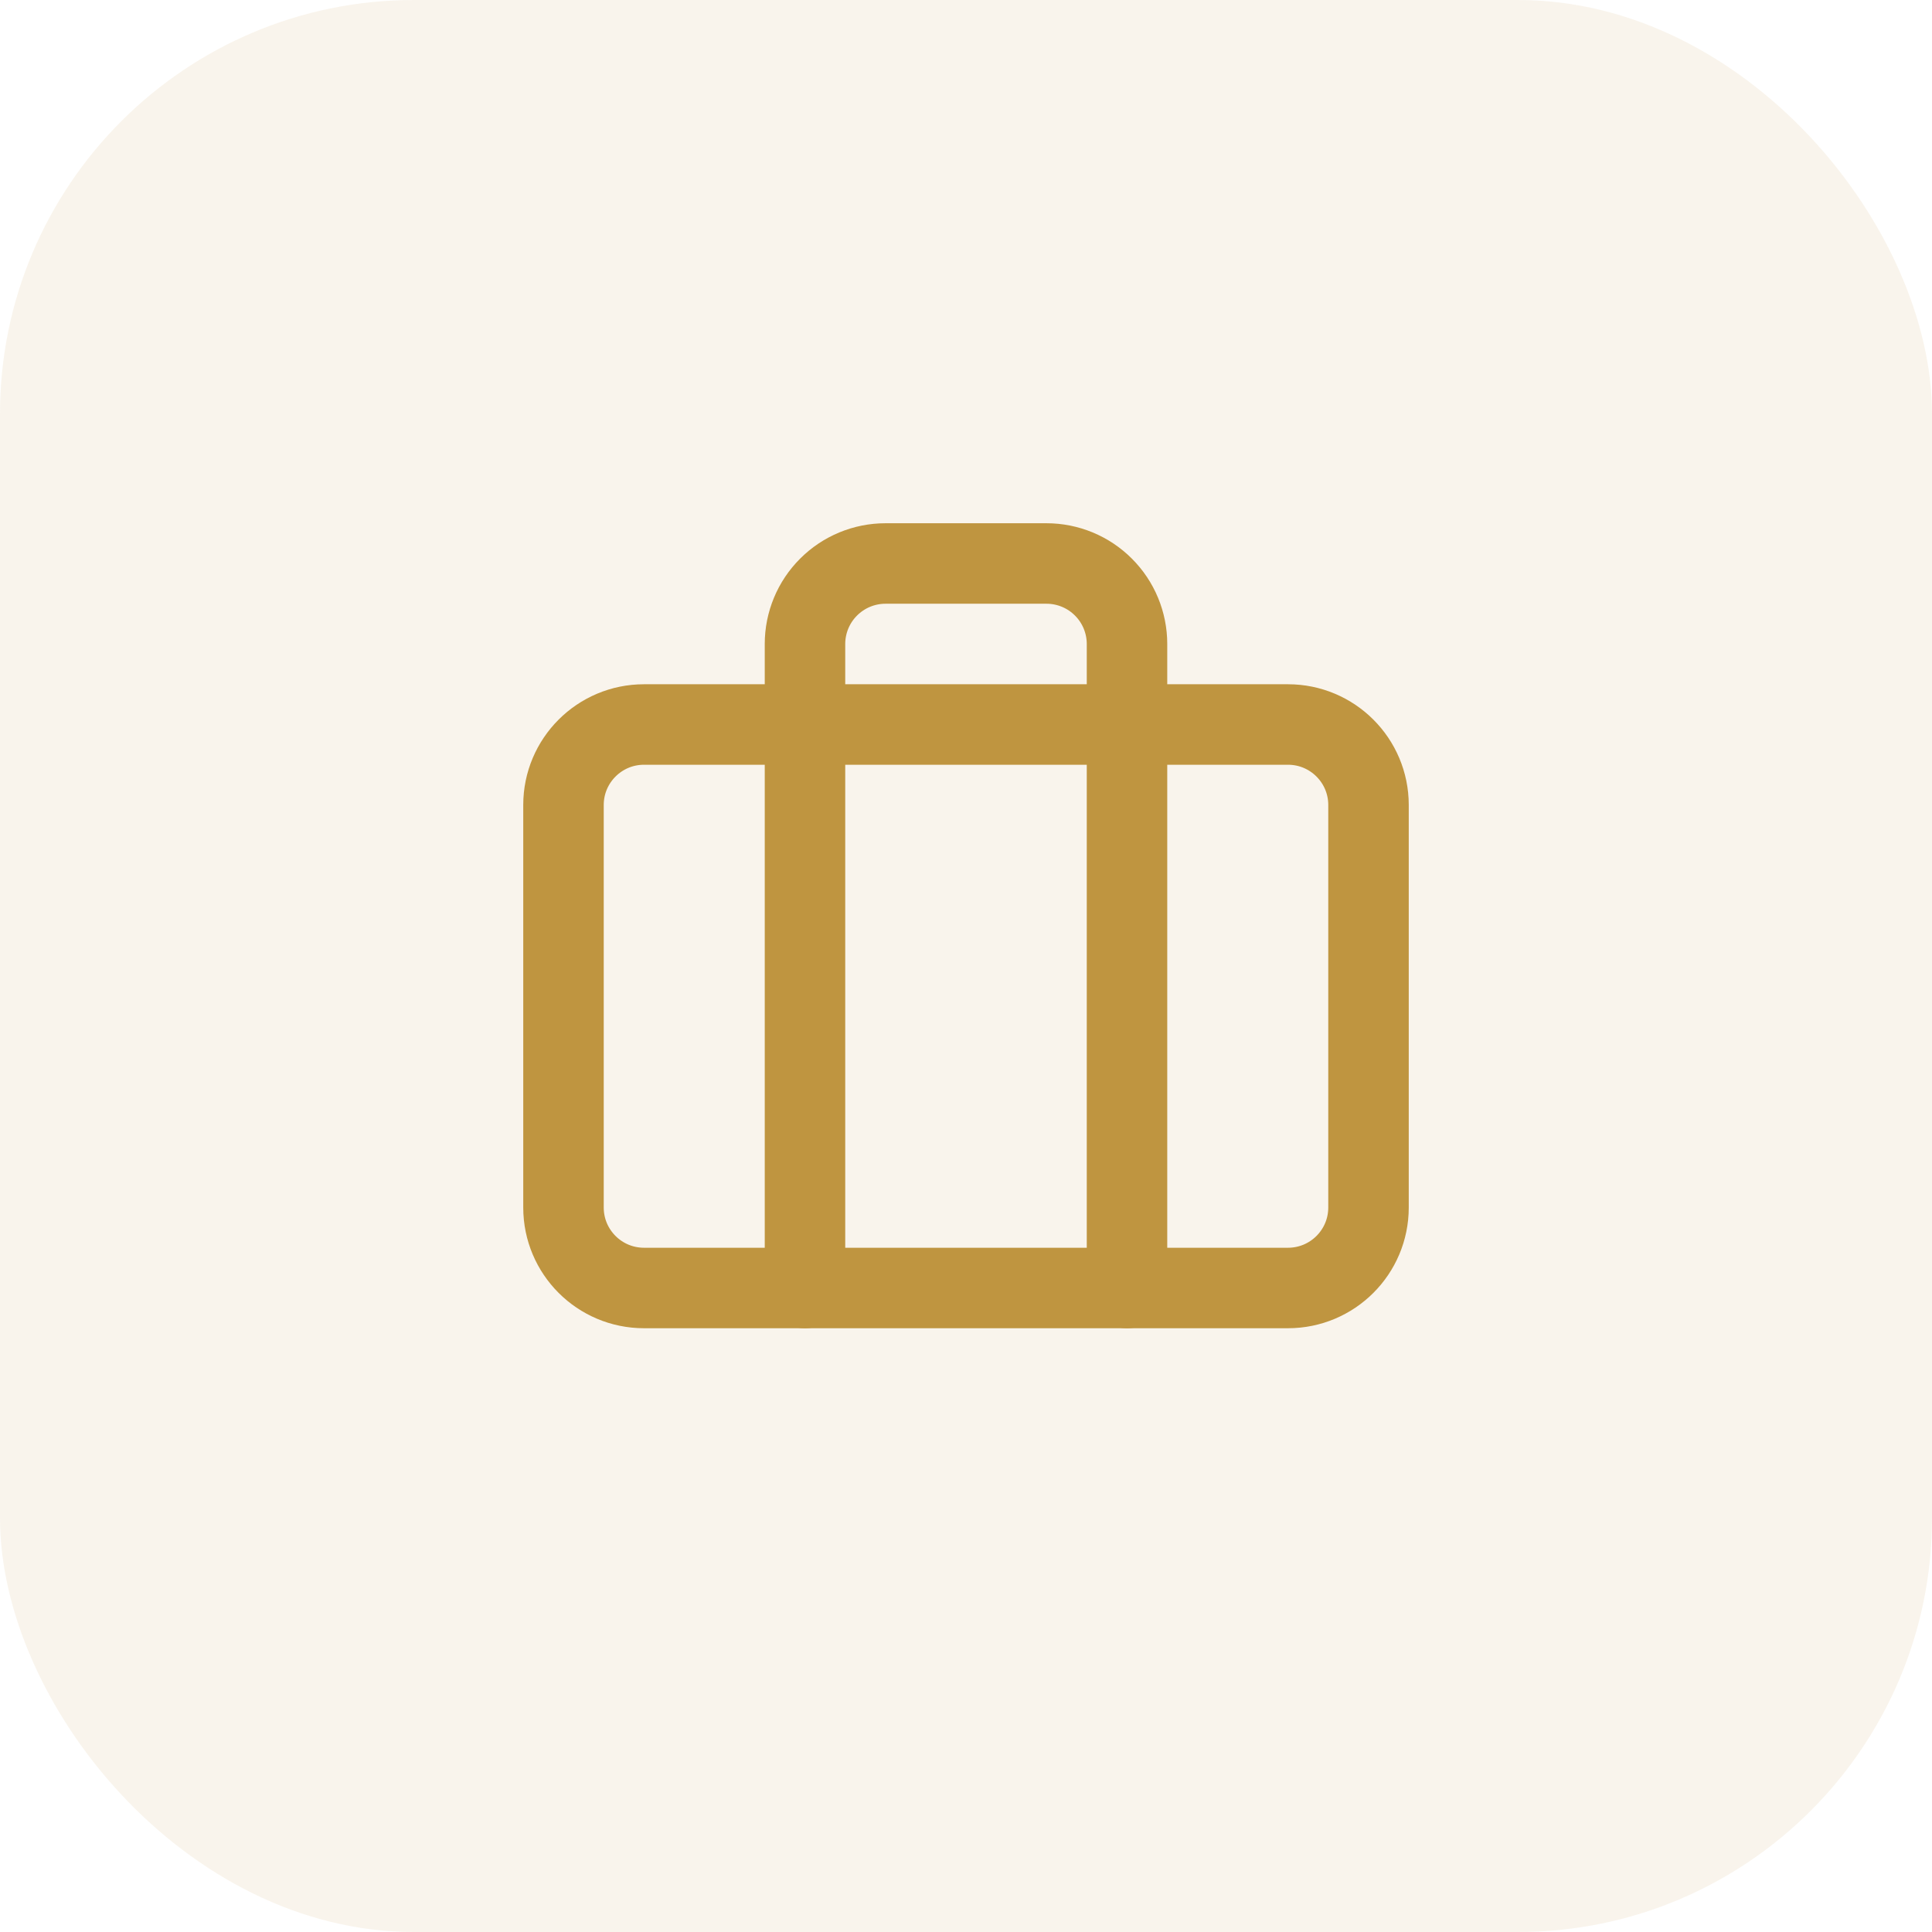
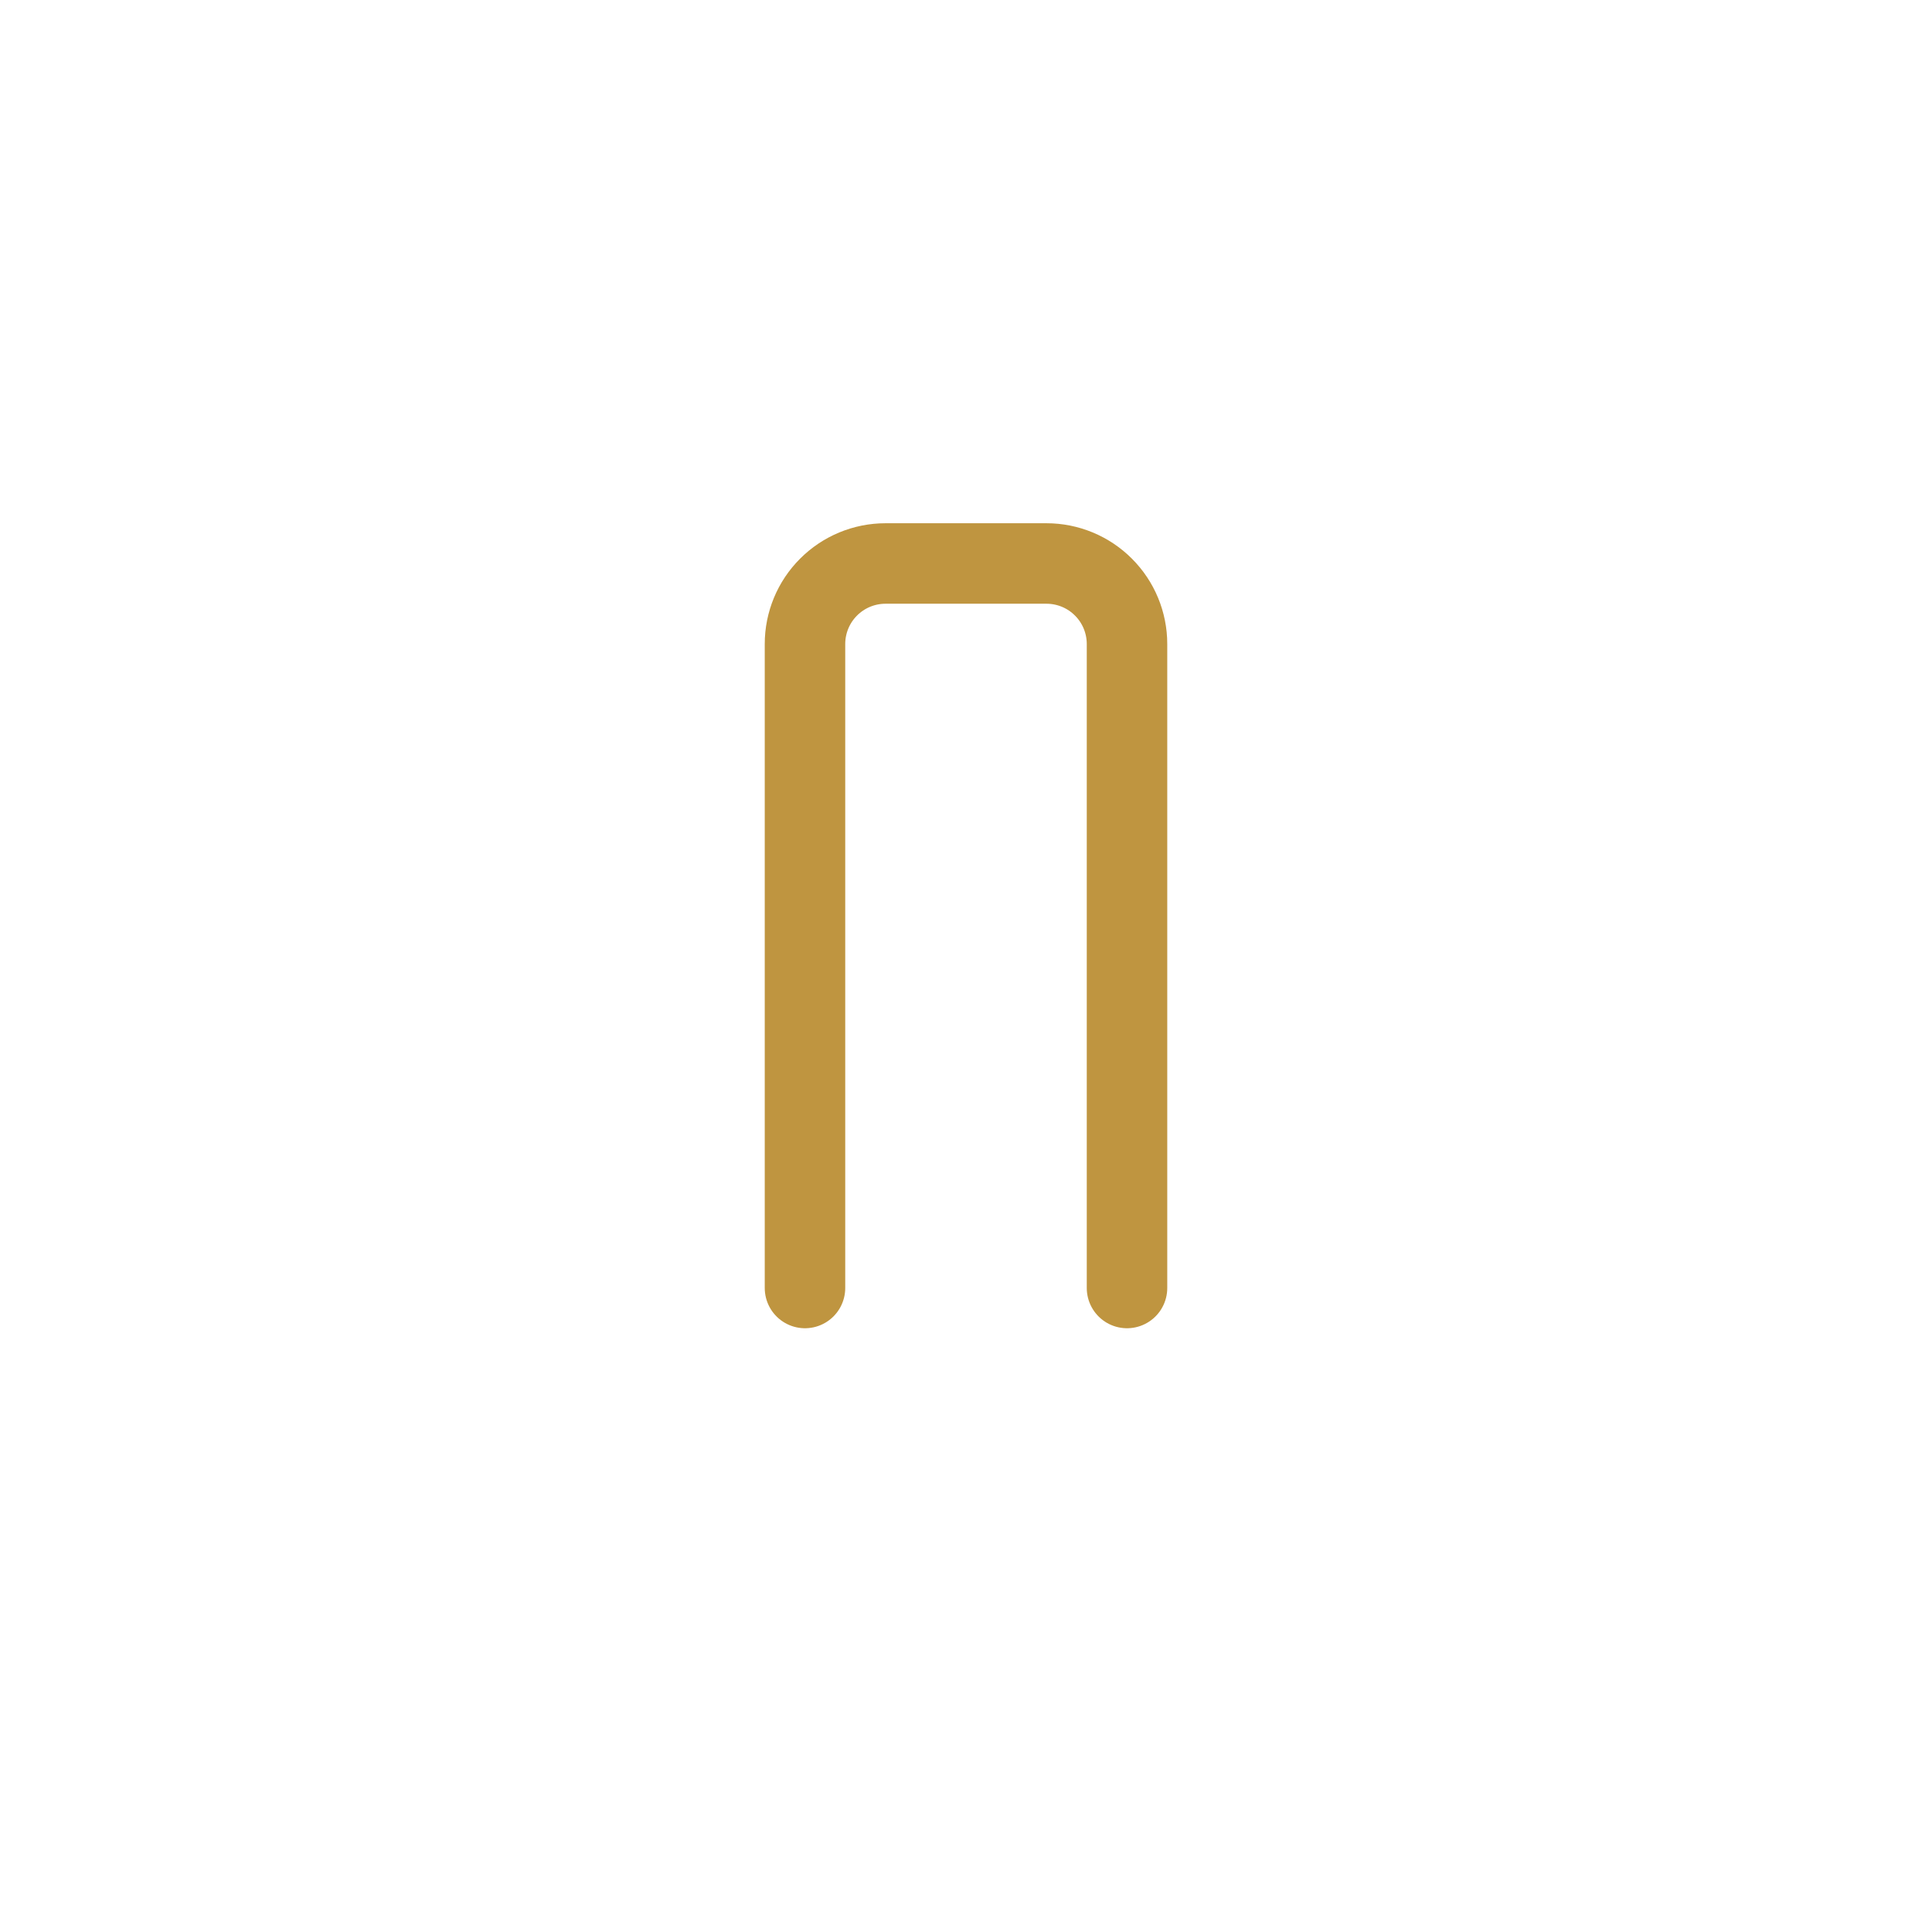
<svg xmlns="http://www.w3.org/2000/svg" width="56" height="56" viewBox="0 0 56 56" fill="none">
-   <rect width="56" height="56" rx="12" fill="#BF9540" fill-opacity="0.1" />
  <path d="M32.667 37.333V18.667C32.667 18.048 32.421 17.454 31.983 17.017C31.546 16.579 30.952 16.333 30.333 16.333H25.667C25.048 16.333 24.454 16.579 24.017 17.017C23.579 17.454 23.333 18.048 23.333 18.667V37.333" stroke="#BF9540" stroke-width="2.333" stroke-linecap="round" stroke-linejoin="round" />
-   <path d="M37.333 21H18.667C17.378 21 16.333 22.045 16.333 23.333V35C16.333 36.289 17.378 37.333 18.667 37.333H37.333C38.622 37.333 39.667 36.289 39.667 35V23.333C39.667 22.045 38.622 21 37.333 21Z" stroke="#BF9540" stroke-width="2.333" stroke-linecap="round" stroke-linejoin="round" />
</svg>